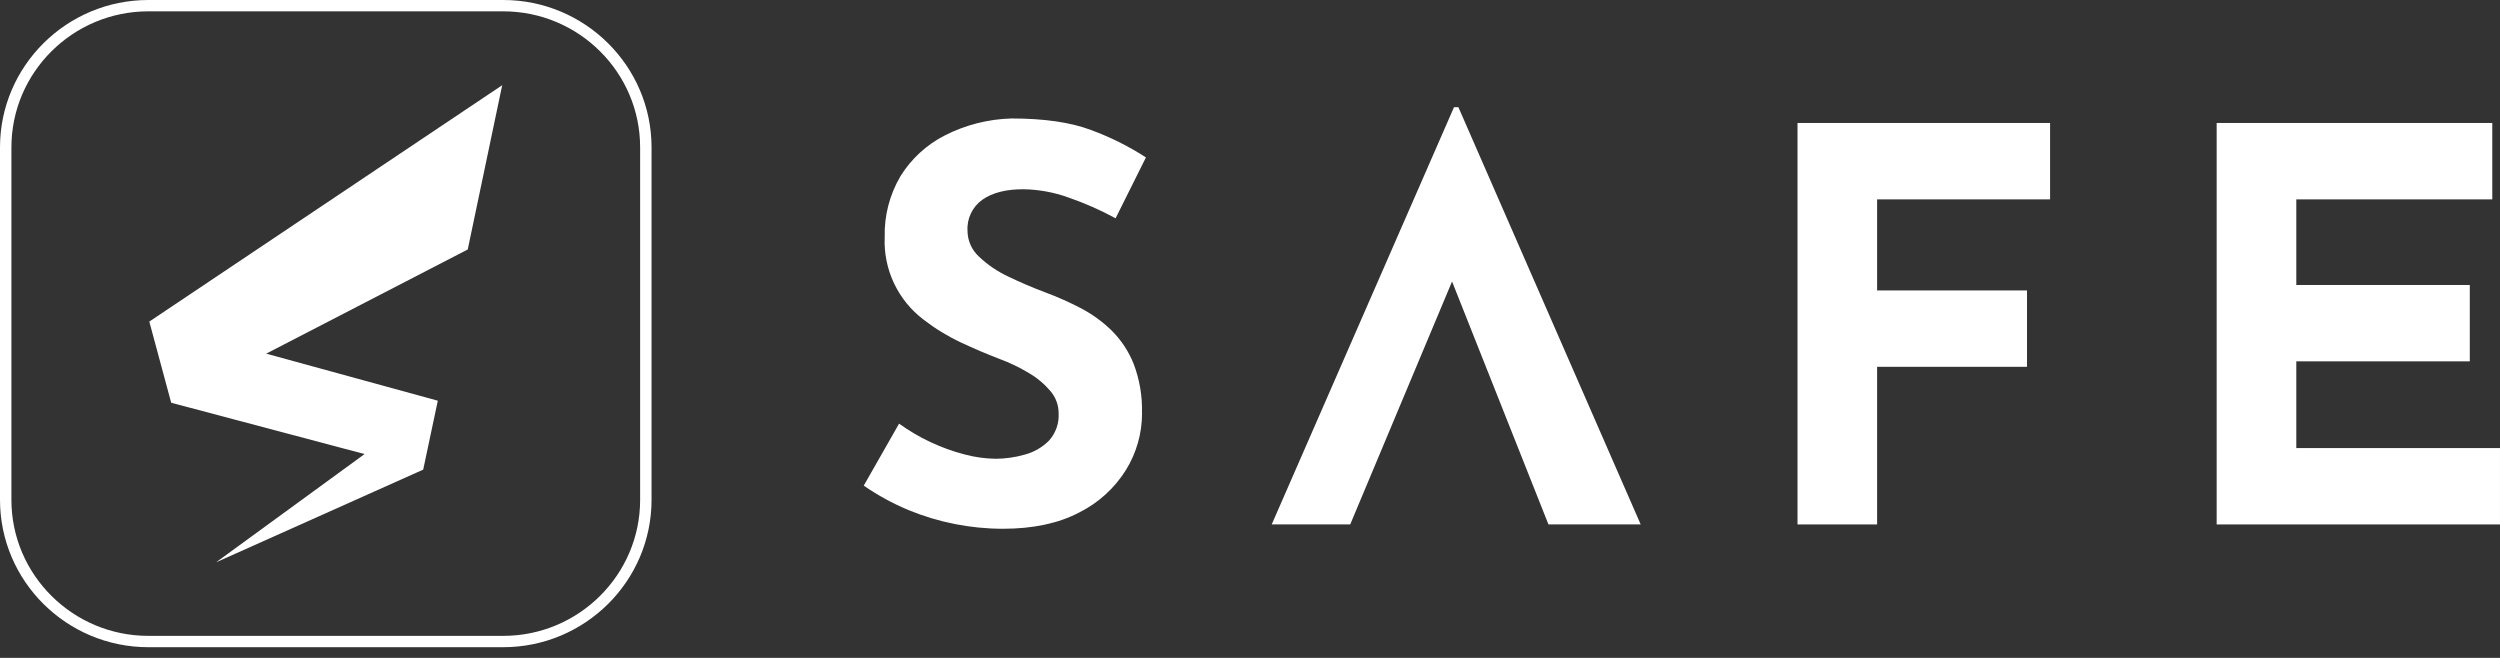
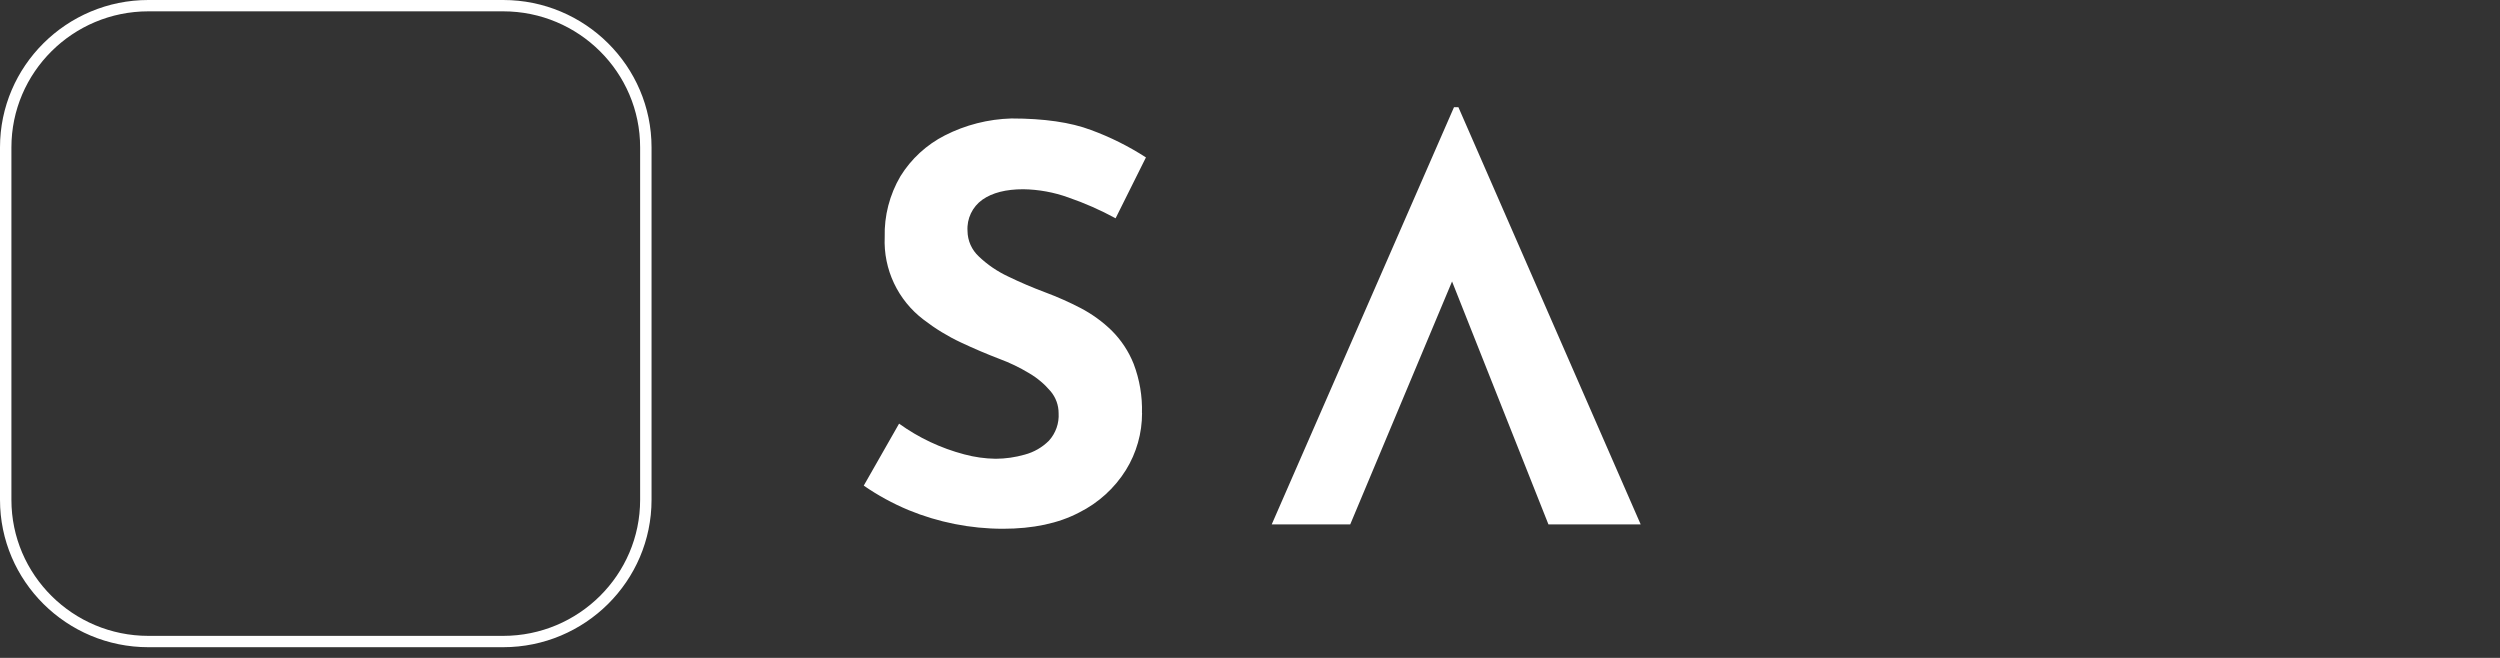
<svg xmlns="http://www.w3.org/2000/svg" width="152" height="40" viewBox="0 0 152 40" fill="none">
  <rect x="0" y="0" width="152" height="40" fill="#333333" stroke="none" />
  <path d="M69.432 25.111C69.46 24.094 69.289 23.081 68.928 22.128C68.626 21.366 68.169 20.674 67.586 20.094C67.025 19.548 66.386 19.087 65.69 18.724C64.999 18.366 64.286 18.049 63.556 17.777C62.773 17.484 62.019 17.162 61.292 16.809C60.635 16.502 60.034 16.092 59.511 15.592C59.077 15.19 58.83 14.63 58.825 14.041C58.777 13.294 59.119 12.576 59.731 12.14C60.336 11.717 61.163 11.506 62.215 11.506C63.151 11.52 64.079 11.689 64.959 12.007C65.949 12.348 66.908 12.771 67.828 13.272L69.673 9.571C68.626 8.894 67.506 8.335 66.335 7.905C65.093 7.436 63.479 7.203 61.492 7.203C60.083 7.242 58.7 7.594 57.447 8.233C56.334 8.799 55.4 9.659 54.746 10.717C54.087 11.839 53.756 13.121 53.79 14.418C53.704 16.375 54.588 18.251 56.157 19.438C56.859 19.979 57.618 20.444 58.422 20.821C59.228 21.2 60.011 21.532 60.772 21.823C61.397 22.054 61.999 22.345 62.569 22.689C63.065 22.979 63.507 23.352 63.877 23.789C64.192 24.163 64.364 24.635 64.364 25.122C64.401 25.734 64.19 26.334 63.778 26.792C63.37 27.2 62.862 27.493 62.303 27.641C61.729 27.805 61.136 27.89 60.54 27.893C59.893 27.884 59.249 27.794 58.626 27.625C57.2 27.25 55.857 26.617 54.664 25.757L52.516 29.526C53.368 30.115 54.279 30.612 55.236 31.012C57.055 31.761 59.004 32.147 60.973 32.149C62.808 32.149 64.352 31.821 65.605 31.164C66.776 30.581 67.763 29.687 68.454 28.58C69.1 27.538 69.439 26.336 69.437 25.111" fill="white" />
  <path d="M88.67 6.516H88.404L77.32 31.885H82.093L88.285 17.113L94.146 31.885H99.754L88.67 6.516Z" fill="white" />
-   <path d="M114.128 12.122H124.645V7.477H109.289V31.886H114.128V22.302H123.242V17.659H114.128V12.122Z" fill="white" />
-   <path d="M151.999 27.243H139.615V21.97H150.163V17.327H139.615V12.122H151.531V7.477H134.773V31.886H151.999V27.243Z" fill="white" />
-   <path d="M10.409 24.487L22.166 27.607L13.162 34.17L13.166 34.176L25.731 28.553L26.619 24.363L16.185 21.502L28.439 15.168L30.534 5.18L9.078 19.552L10.409 24.487Z" fill="white" />
  <path d="M30.593 39.35H9.021C4.047 39.35 0 35.331 0 30.39V8.961C0 4.02 4.047 0 9.021 0H30.593C35.567 0 39.614 4.02 39.614 8.961V30.39C39.614 35.331 35.567 39.35 30.593 39.35ZM9.021 0.689C4.429 0.689 0.694 4.399 0.694 8.961V30.39C0.694 34.951 4.429 38.661 9.021 38.661H30.593C35.185 38.661 38.92 34.951 38.92 30.39V8.961C38.92 4.399 35.185 0.689 30.593 0.689H9.021Z" fill="white" />
</svg>